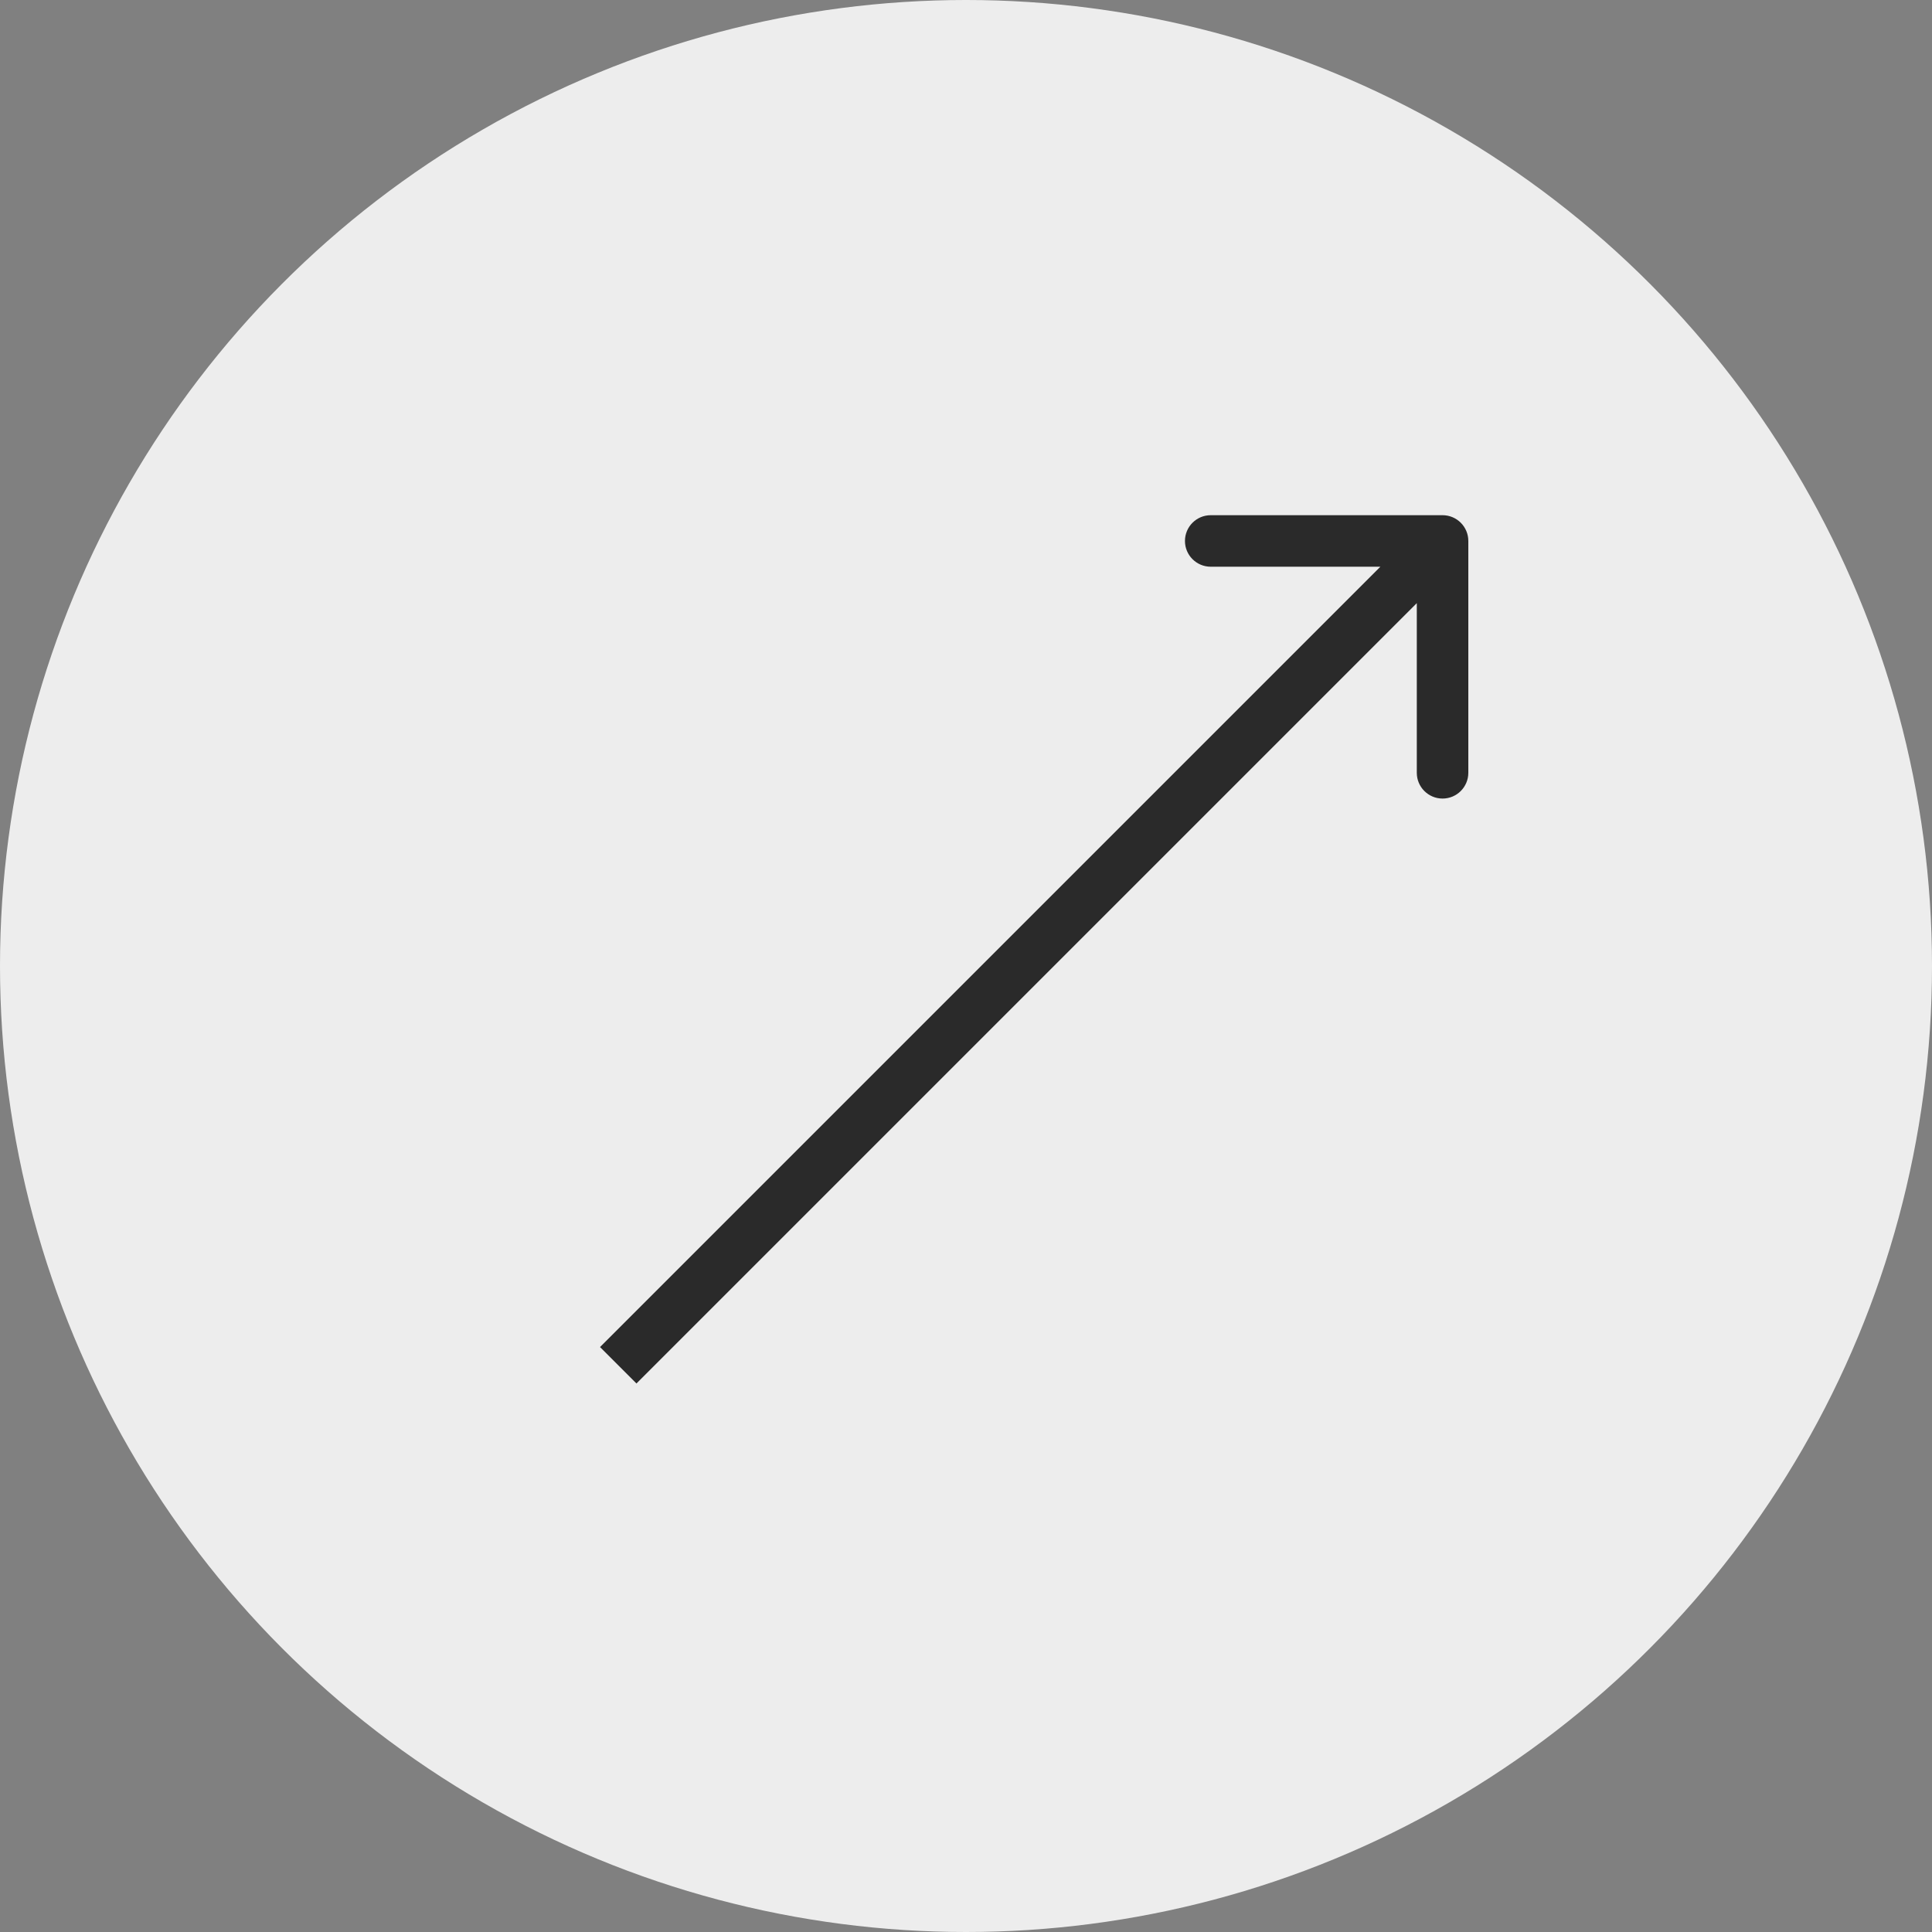
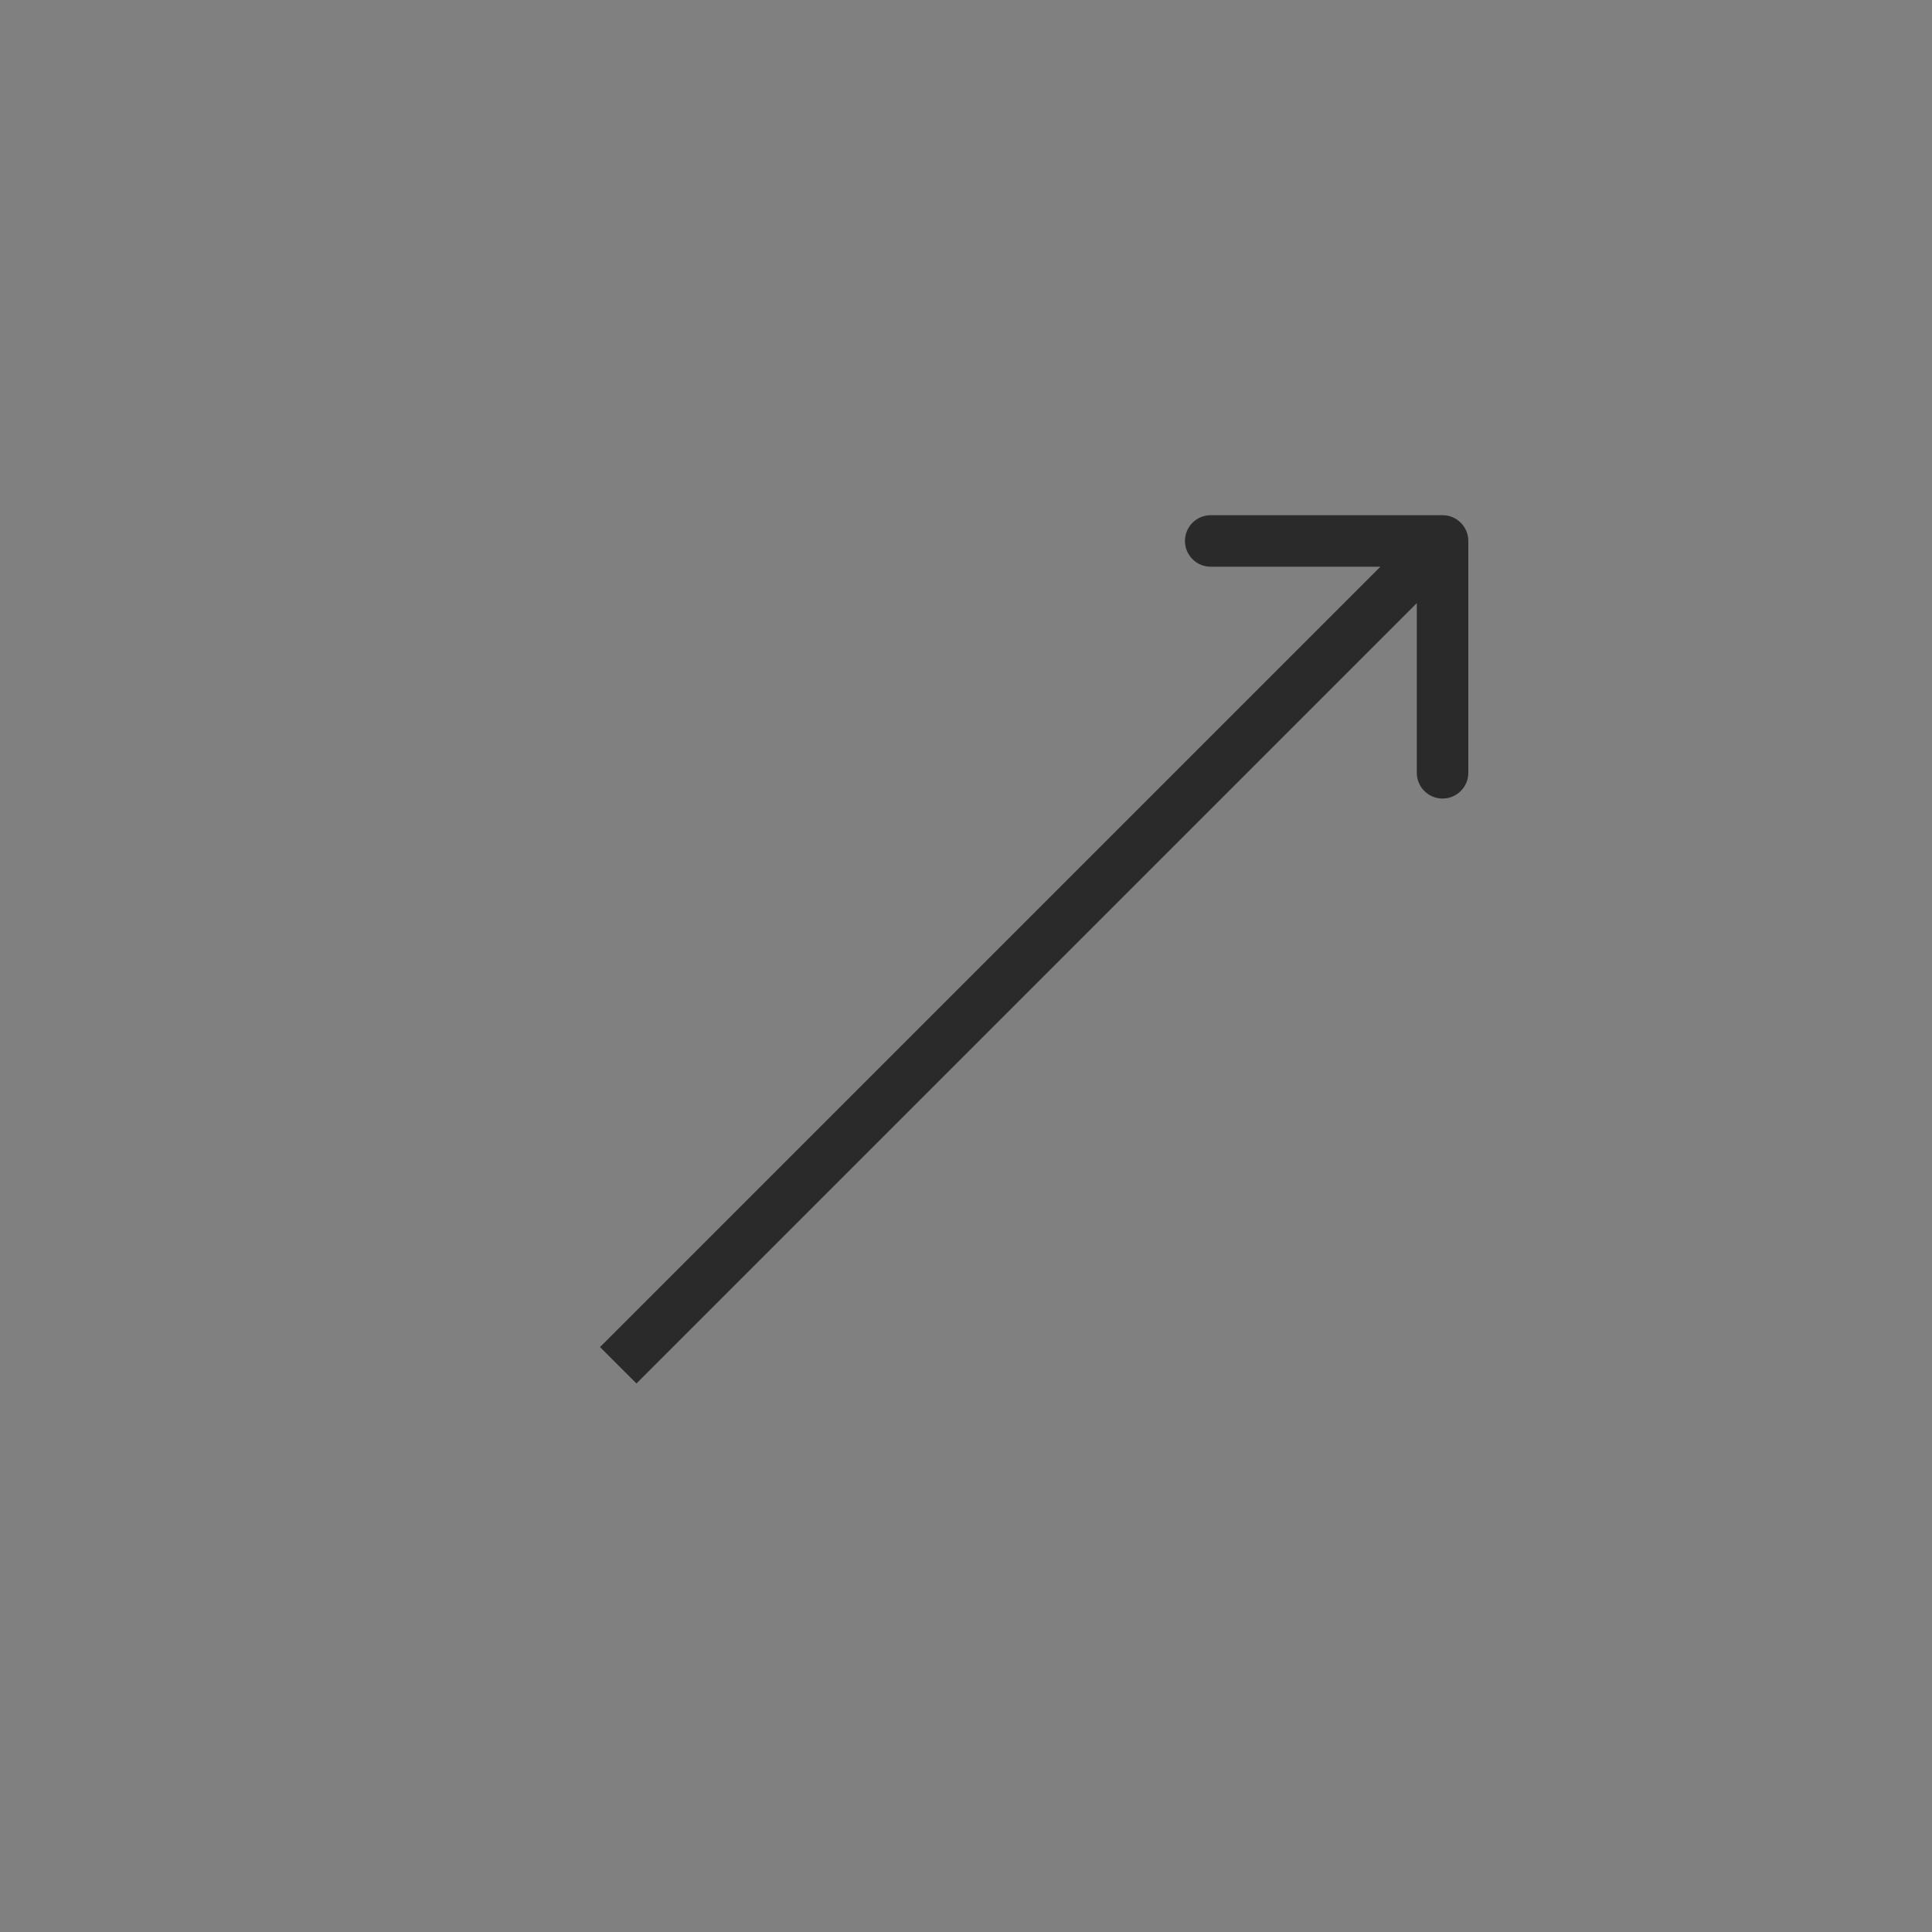
<svg xmlns="http://www.w3.org/2000/svg" width="75" height="75" viewBox="0 0 75 75" fill="none">
  <rect x="0" y="0" width="75" height="75" fill="#808080" stroke="none" />
-   <circle cx="37.5" cy="37.5" r="37.5" fill="#EDEDED" />
  <path d="M57 21C57 20.448 56.552 20 56 20H47C46.448 20 46 20.448 46 21C46 21.552 46.448 22 47 22L55 22V30C55 30.552 55.448 31 56 31C56.552 31 57 30.552 57 30V21ZM24.707 53.707L56.707 21.707L55.293 20.293L23.293 52.293L24.707 53.707Z" fill="#2A2A2A" />
</svg>